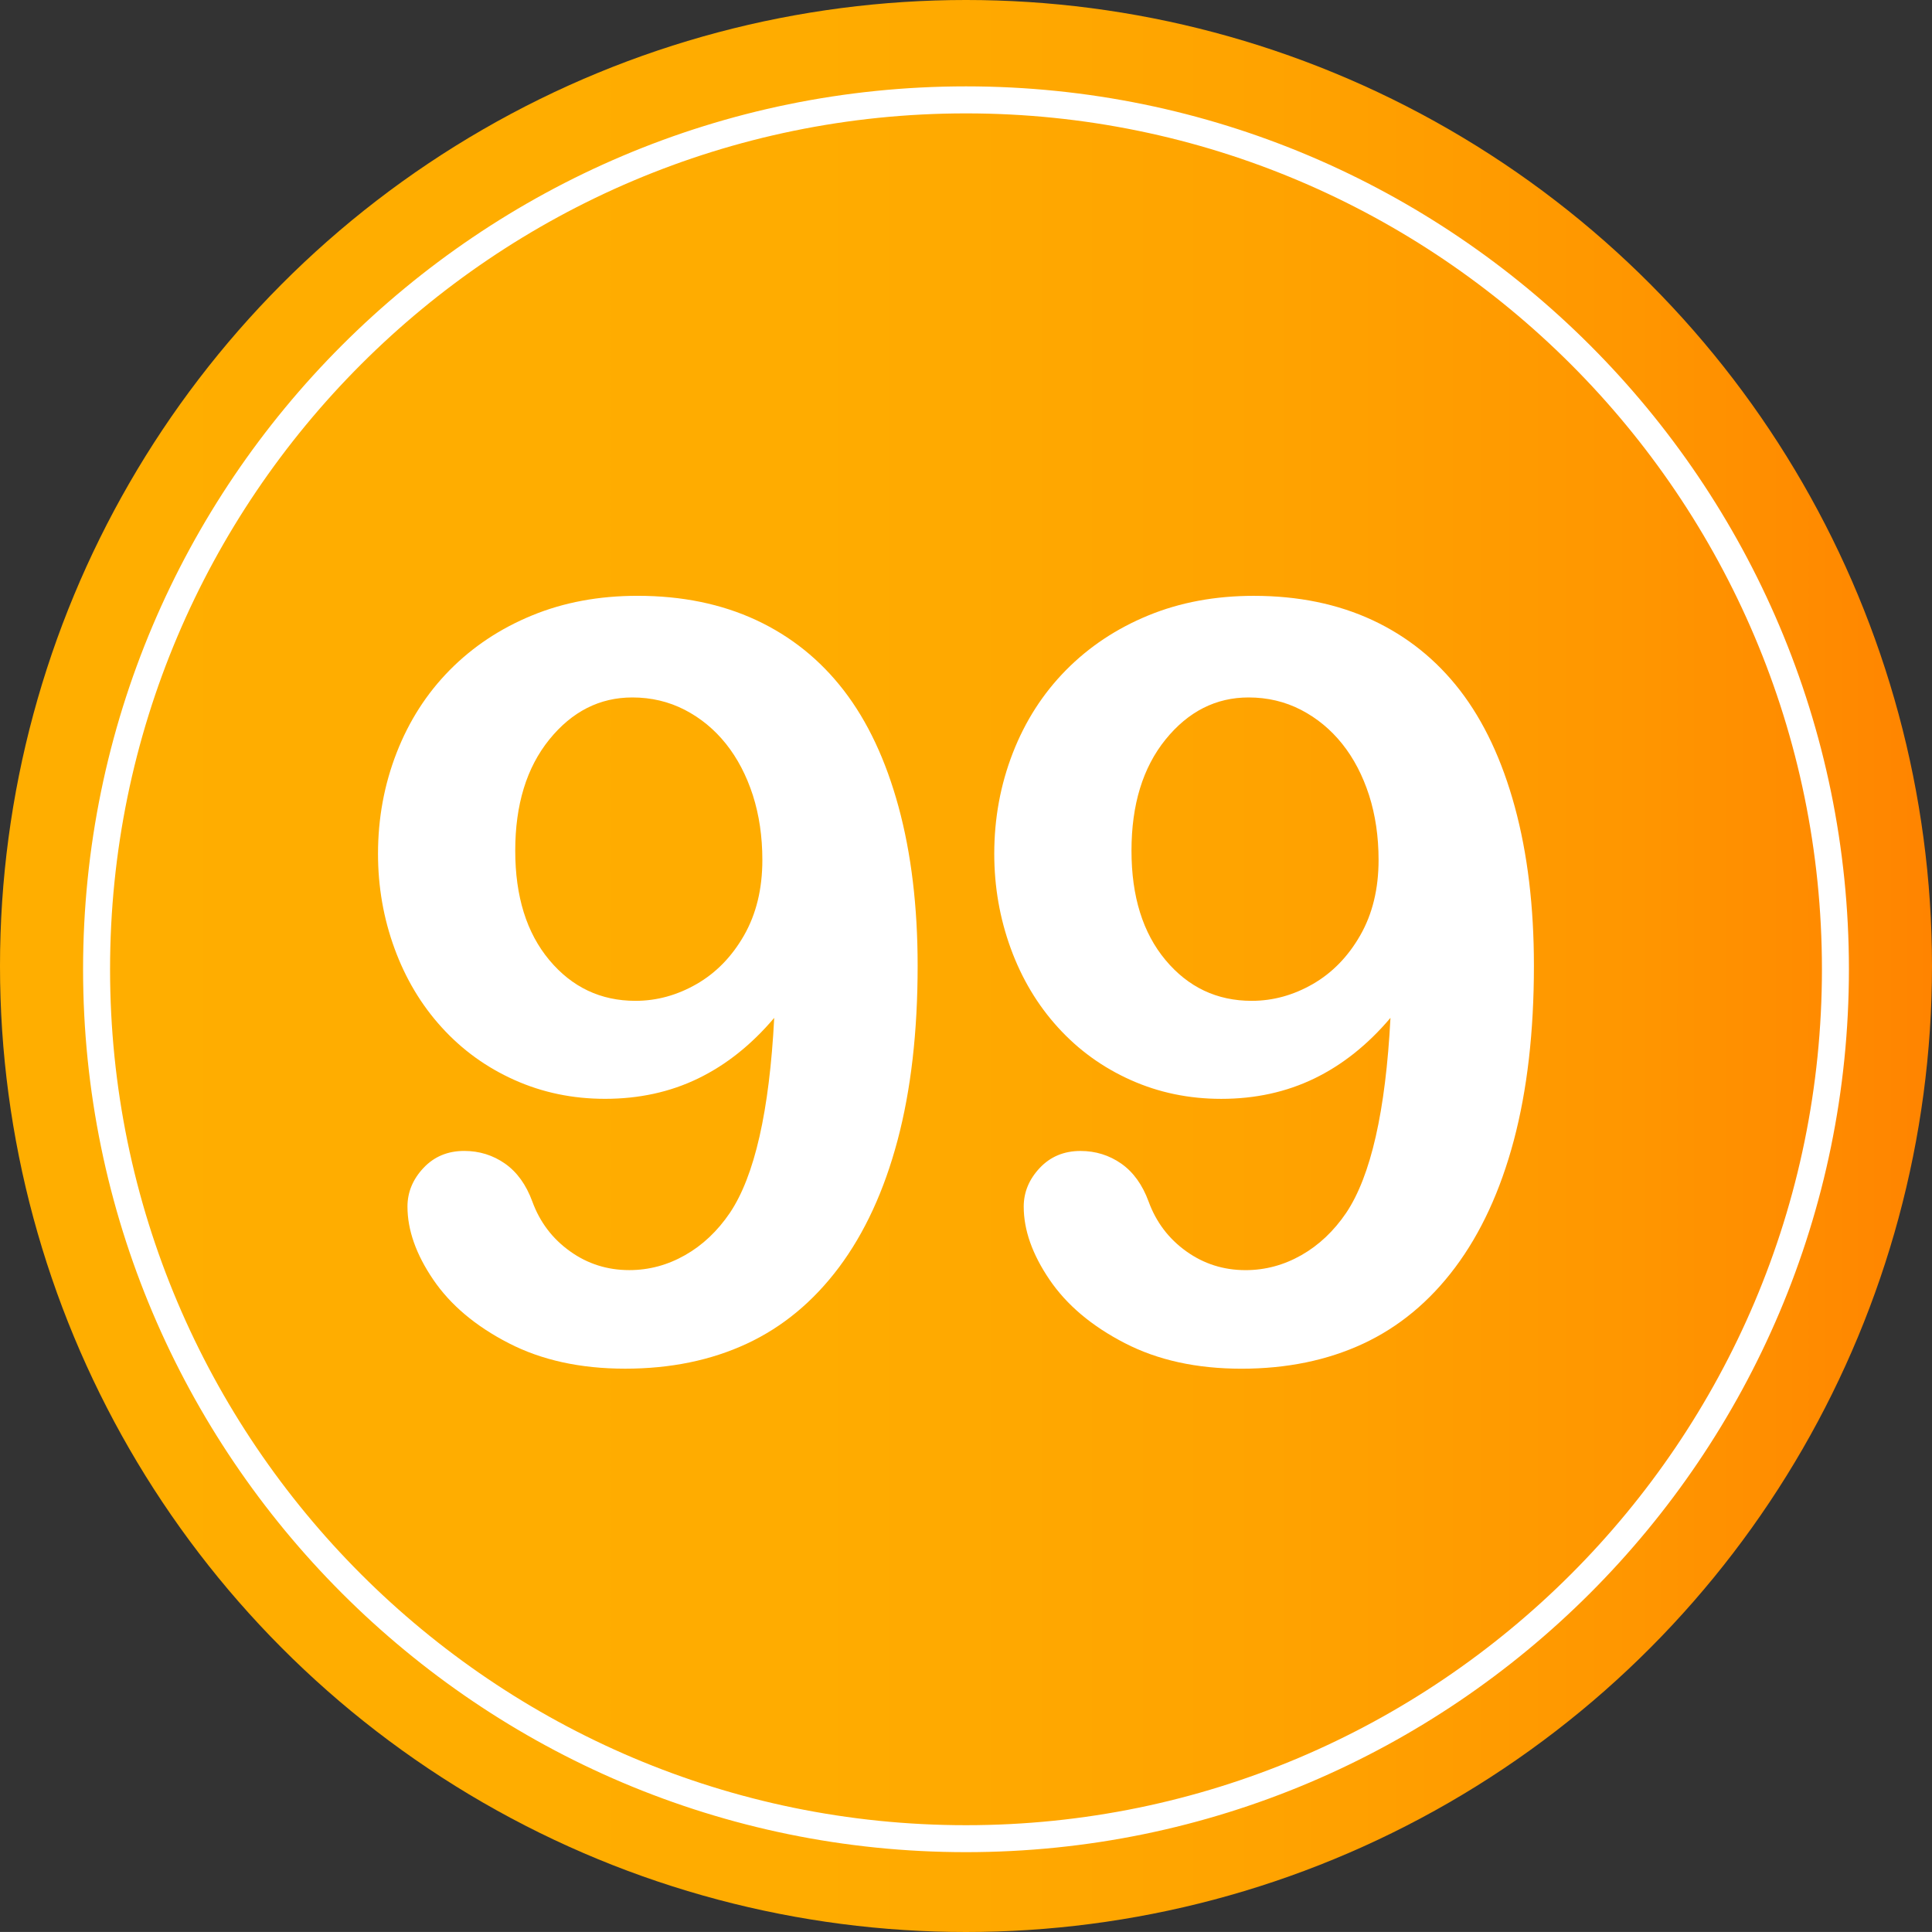
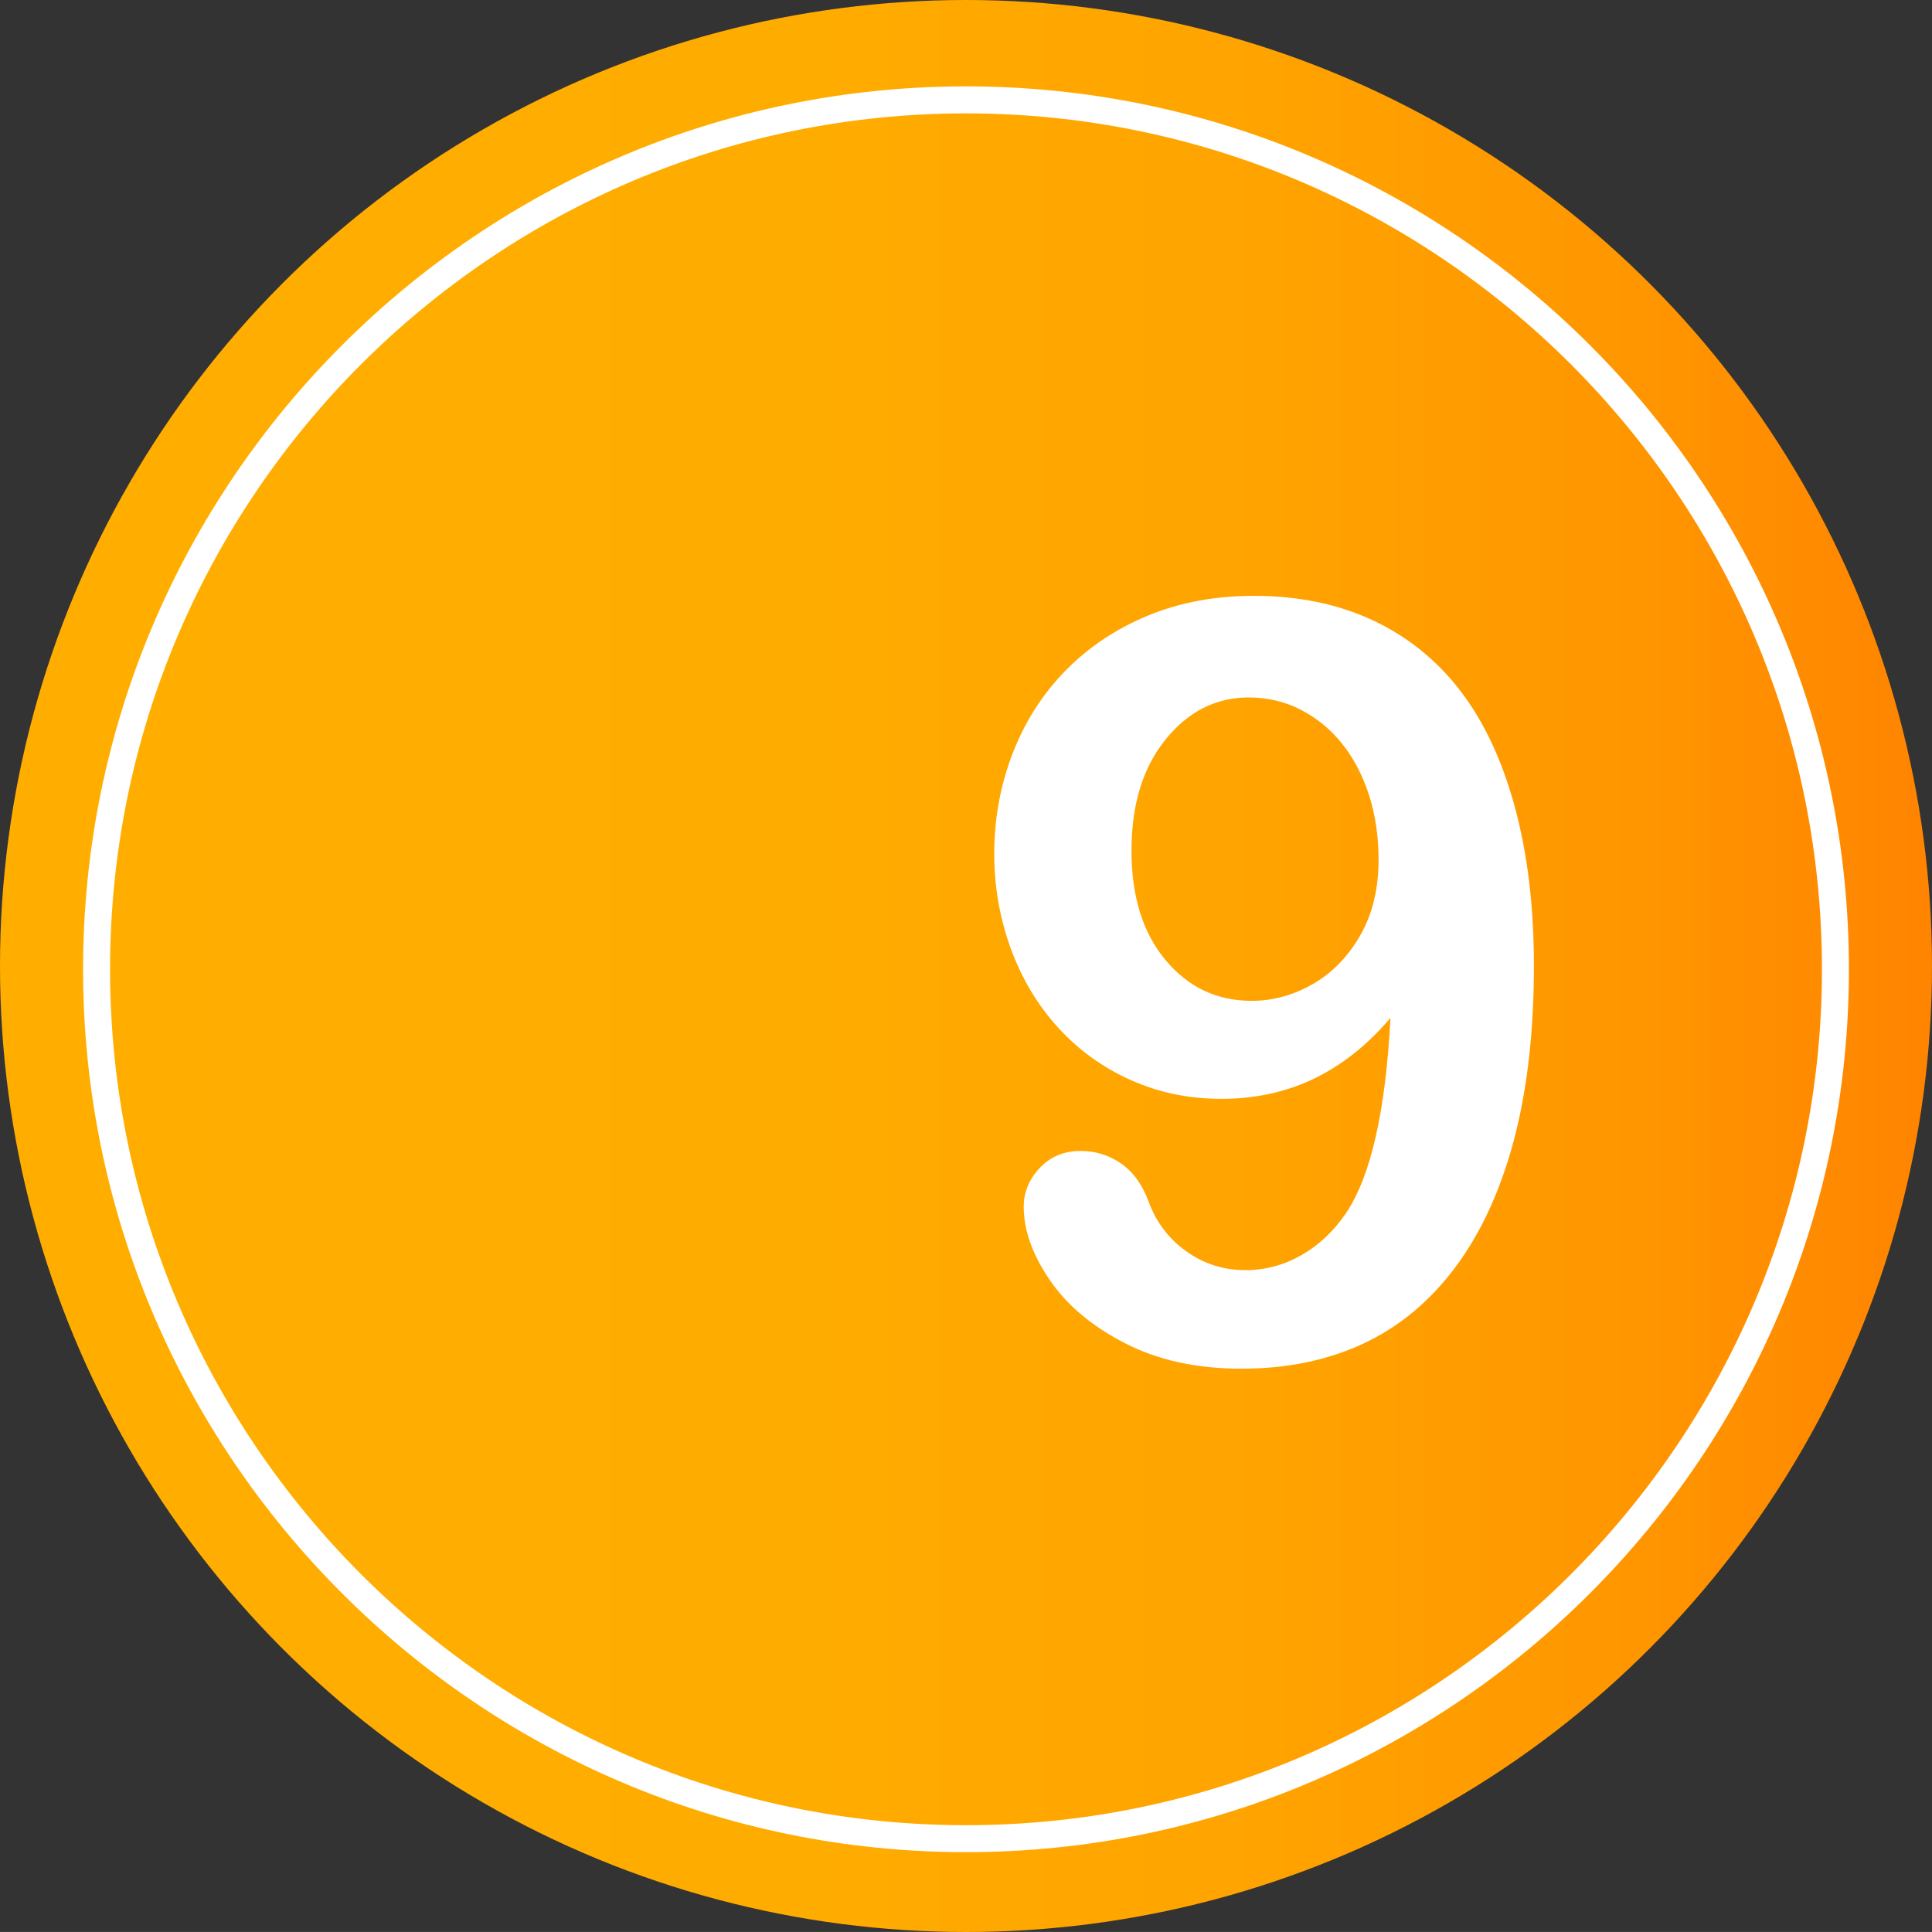
<svg xmlns="http://www.w3.org/2000/svg" version="1.1" id="Layer_1" x="0px" y="0px" width="64px" height="63.998px" viewBox="0 0 64 63.998" enable-background="new 0 0 64 63.998" xml:space="preserve">
  <rect x="0" y="0" width="64" height="63.998" fill="#333333" stroke="none" />
  <g>
    <linearGradient id="SVGID_1_" gradientUnits="userSpaceOnUse" x1="0" y1="31.999" x2="64" y2="31.999">
      <stop offset="0" style="stop-color:#FFAE00" />
      <stop offset="0.421" style="stop-color:#FFAC00" />
      <stop offset="0.657" style="stop-color:#FFA300" />
      <stop offset="0.847" style="stop-color:#FF9600" />
      <stop offset="1" style="stop-color:#FF8400" />
    </linearGradient>
    <circle fill="url(#SVGID_1_)" cx="32" cy="32" r="32" />
    <g>
      <g>
-         <path fill="#FFFFFF" d="M25.647,33.718c-0.752,0.889-1.593,1.558-2.521,2.008S21.169,36.4,20.042,36.4     c-1.072,0-2.071-0.208-3-0.624s-1.732-0.996-2.41-1.743c-0.678-0.745-1.199-1.617-1.563-2.614     c-0.365-0.997-0.547-2.043-0.547-3.137c0-1.173,0.205-2.287,0.615-3.341s0.996-1.968,1.76-2.743     c0.764-0.773,1.672-1.378,2.727-1.811c1.053-0.434,2.218-0.65,3.494-0.65c1.47,0,2.779,0.269,3.931,0.804     c1.15,0.536,2.119,1.313,2.905,2.333s1.39,2.305,1.812,3.854c0.421,1.55,0.632,3.305,0.632,5.264     c0,2.188-0.222,4.116-0.666,5.785s-1.092,3.07-1.939,4.204c-0.85,1.134-1.866,1.977-3.051,2.529     c-1.186,0.552-2.529,0.829-4.033,0.829c-1.481,0-2.769-0.282-3.862-0.847c-1.094-0.563-1.926-1.265-2.495-2.102     c-0.57-0.838-0.854-1.644-0.854-2.419c0-0.479,0.177-0.905,0.53-1.281c0.353-0.376,0.803-0.564,1.35-0.564     c0.501,0,0.951,0.141,1.35,0.419c0.398,0.28,0.701,0.698,0.906,1.257c0.25,0.684,0.666,1.232,1.248,1.648     c0.58,0.416,1.235,0.624,1.965,0.624c0.649,0,1.265-0.165,1.846-0.495s1.076-0.798,1.486-1.402     C24.997,38.958,25.487,36.806,25.647,33.718z M25.254,28.487c0-0.773-0.105-1.488-0.315-2.145     c-0.212-0.654-0.508-1.222-0.889-1.7c-0.383-0.479-0.838-0.854-1.367-1.128c-0.531-0.273-1.109-0.41-1.735-0.41     c-1.083,0-1.999,0.465-2.751,1.393c-0.752,0.93-1.129,2.156-1.129,3.684c0,1.516,0.377,2.723,1.129,3.623s1.703,1.35,2.854,1.35     c0.706,0,1.381-0.186,2.025-0.556c0.643-0.37,1.168-0.908,1.572-1.614C25.052,30.276,25.254,29.444,25.254,28.487z" />
        <path fill="#FFFFFF" d="M46.061,33.718c-0.752,0.889-1.593,1.558-2.521,2.008c-0.93,0.45-1.957,0.675-3.085,0.675     c-1.071,0-2.071-0.208-2.999-0.624c-0.93-0.416-1.732-0.996-2.41-1.743c-0.678-0.745-1.199-1.617-1.563-2.614     s-0.547-2.043-0.547-3.137c0-1.173,0.205-2.287,0.615-3.341s0.997-1.968,1.761-2.743c0.763-0.773,1.672-1.378,2.726-1.811     c1.054-0.434,2.218-0.65,3.495-0.65c1.469,0,2.779,0.269,3.93,0.804c1.15,0.536,2.119,1.313,2.906,2.333     c0.785,1.02,1.389,2.305,1.811,3.854c0.422,1.55,0.633,3.305,0.633,5.264c0,2.188-0.223,4.116-0.666,5.785     c-0.445,1.669-1.092,3.07-1.94,4.204s-1.866,1.977-3.05,2.529c-1.186,0.552-2.529,0.829-4.033,0.829     c-1.482,0-2.77-0.282-3.863-0.847c-1.094-0.563-1.926-1.265-2.494-2.102c-0.57-0.838-0.855-1.644-0.855-2.419     c0-0.479,0.177-0.905,0.53-1.281c0.353-0.376,0.804-0.564,1.351-0.564c0.5,0,0.951,0.141,1.35,0.419     c0.398,0.28,0.701,0.698,0.906,1.257c0.25,0.684,0.666,1.232,1.247,1.648s1.235,0.624,1.966,0.624     c0.648,0,1.264-0.165,1.846-0.495c0.58-0.33,1.076-0.798,1.486-1.402C45.411,38.958,45.901,36.806,46.061,33.718z M45.667,28.487     c0-0.773-0.105-1.488-0.315-2.145c-0.212-0.654-0.507-1.222-0.889-1.7s-0.838-0.854-1.367-1.128     c-0.53-0.273-1.108-0.41-1.735-0.41c-1.082,0-1.999,0.465-2.751,1.393c-0.752,0.93-1.128,2.156-1.128,3.684     c0,1.516,0.376,2.723,1.128,3.623s1.703,1.35,2.854,1.35c0.705,0,1.381-0.186,2.024-0.556s1.168-0.908,1.572-1.614     C45.465,30.276,45.667,29.444,45.667,28.487z" />
      </g>
    </g>
    <path fill="#FFFFFF" d="M32,61.355c-16.127,0-29.248-13.121-29.248-29.248S15.873,2.861,32,2.861S61.248,15.98,61.248,32.107   S48.127,61.355,32,61.355z M32,3.756c-15.633,0-28.354,12.719-28.354,28.352c0,15.635,12.721,28.354,28.354,28.354   s28.354-12.719,28.354-28.354C60.354,16.475,47.633,3.756,32,3.756z" />
  </g>
</svg>